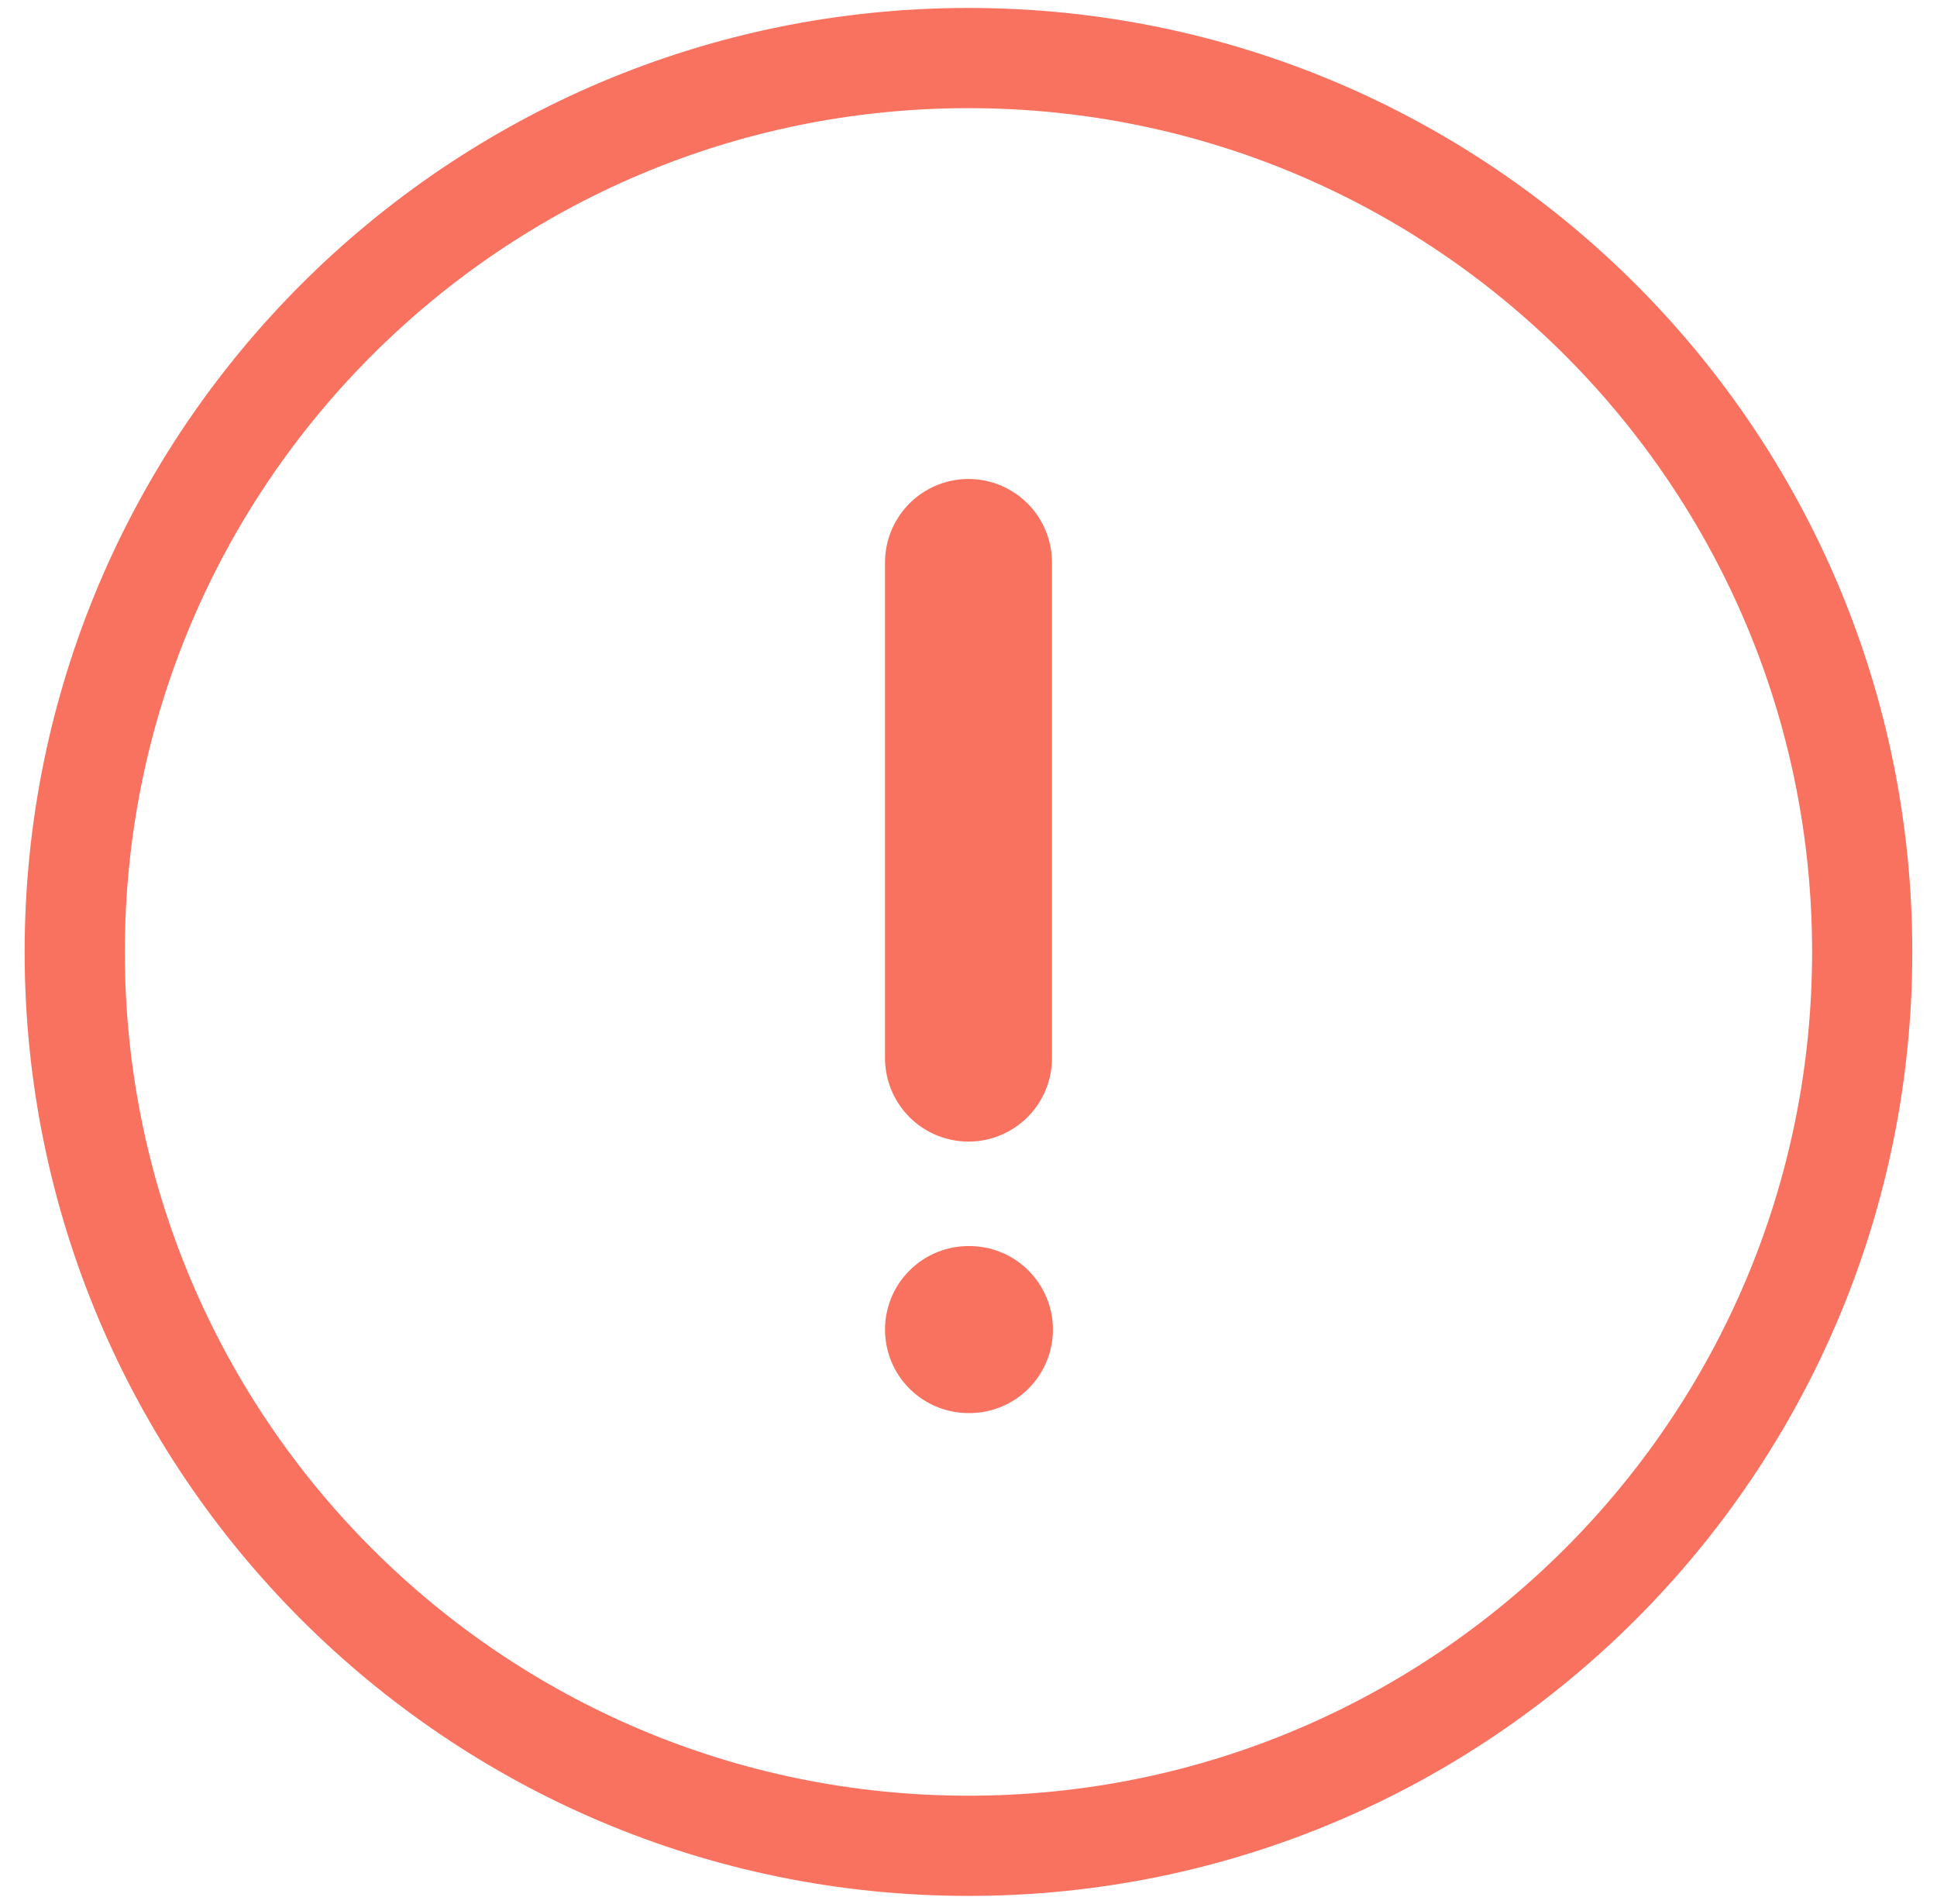
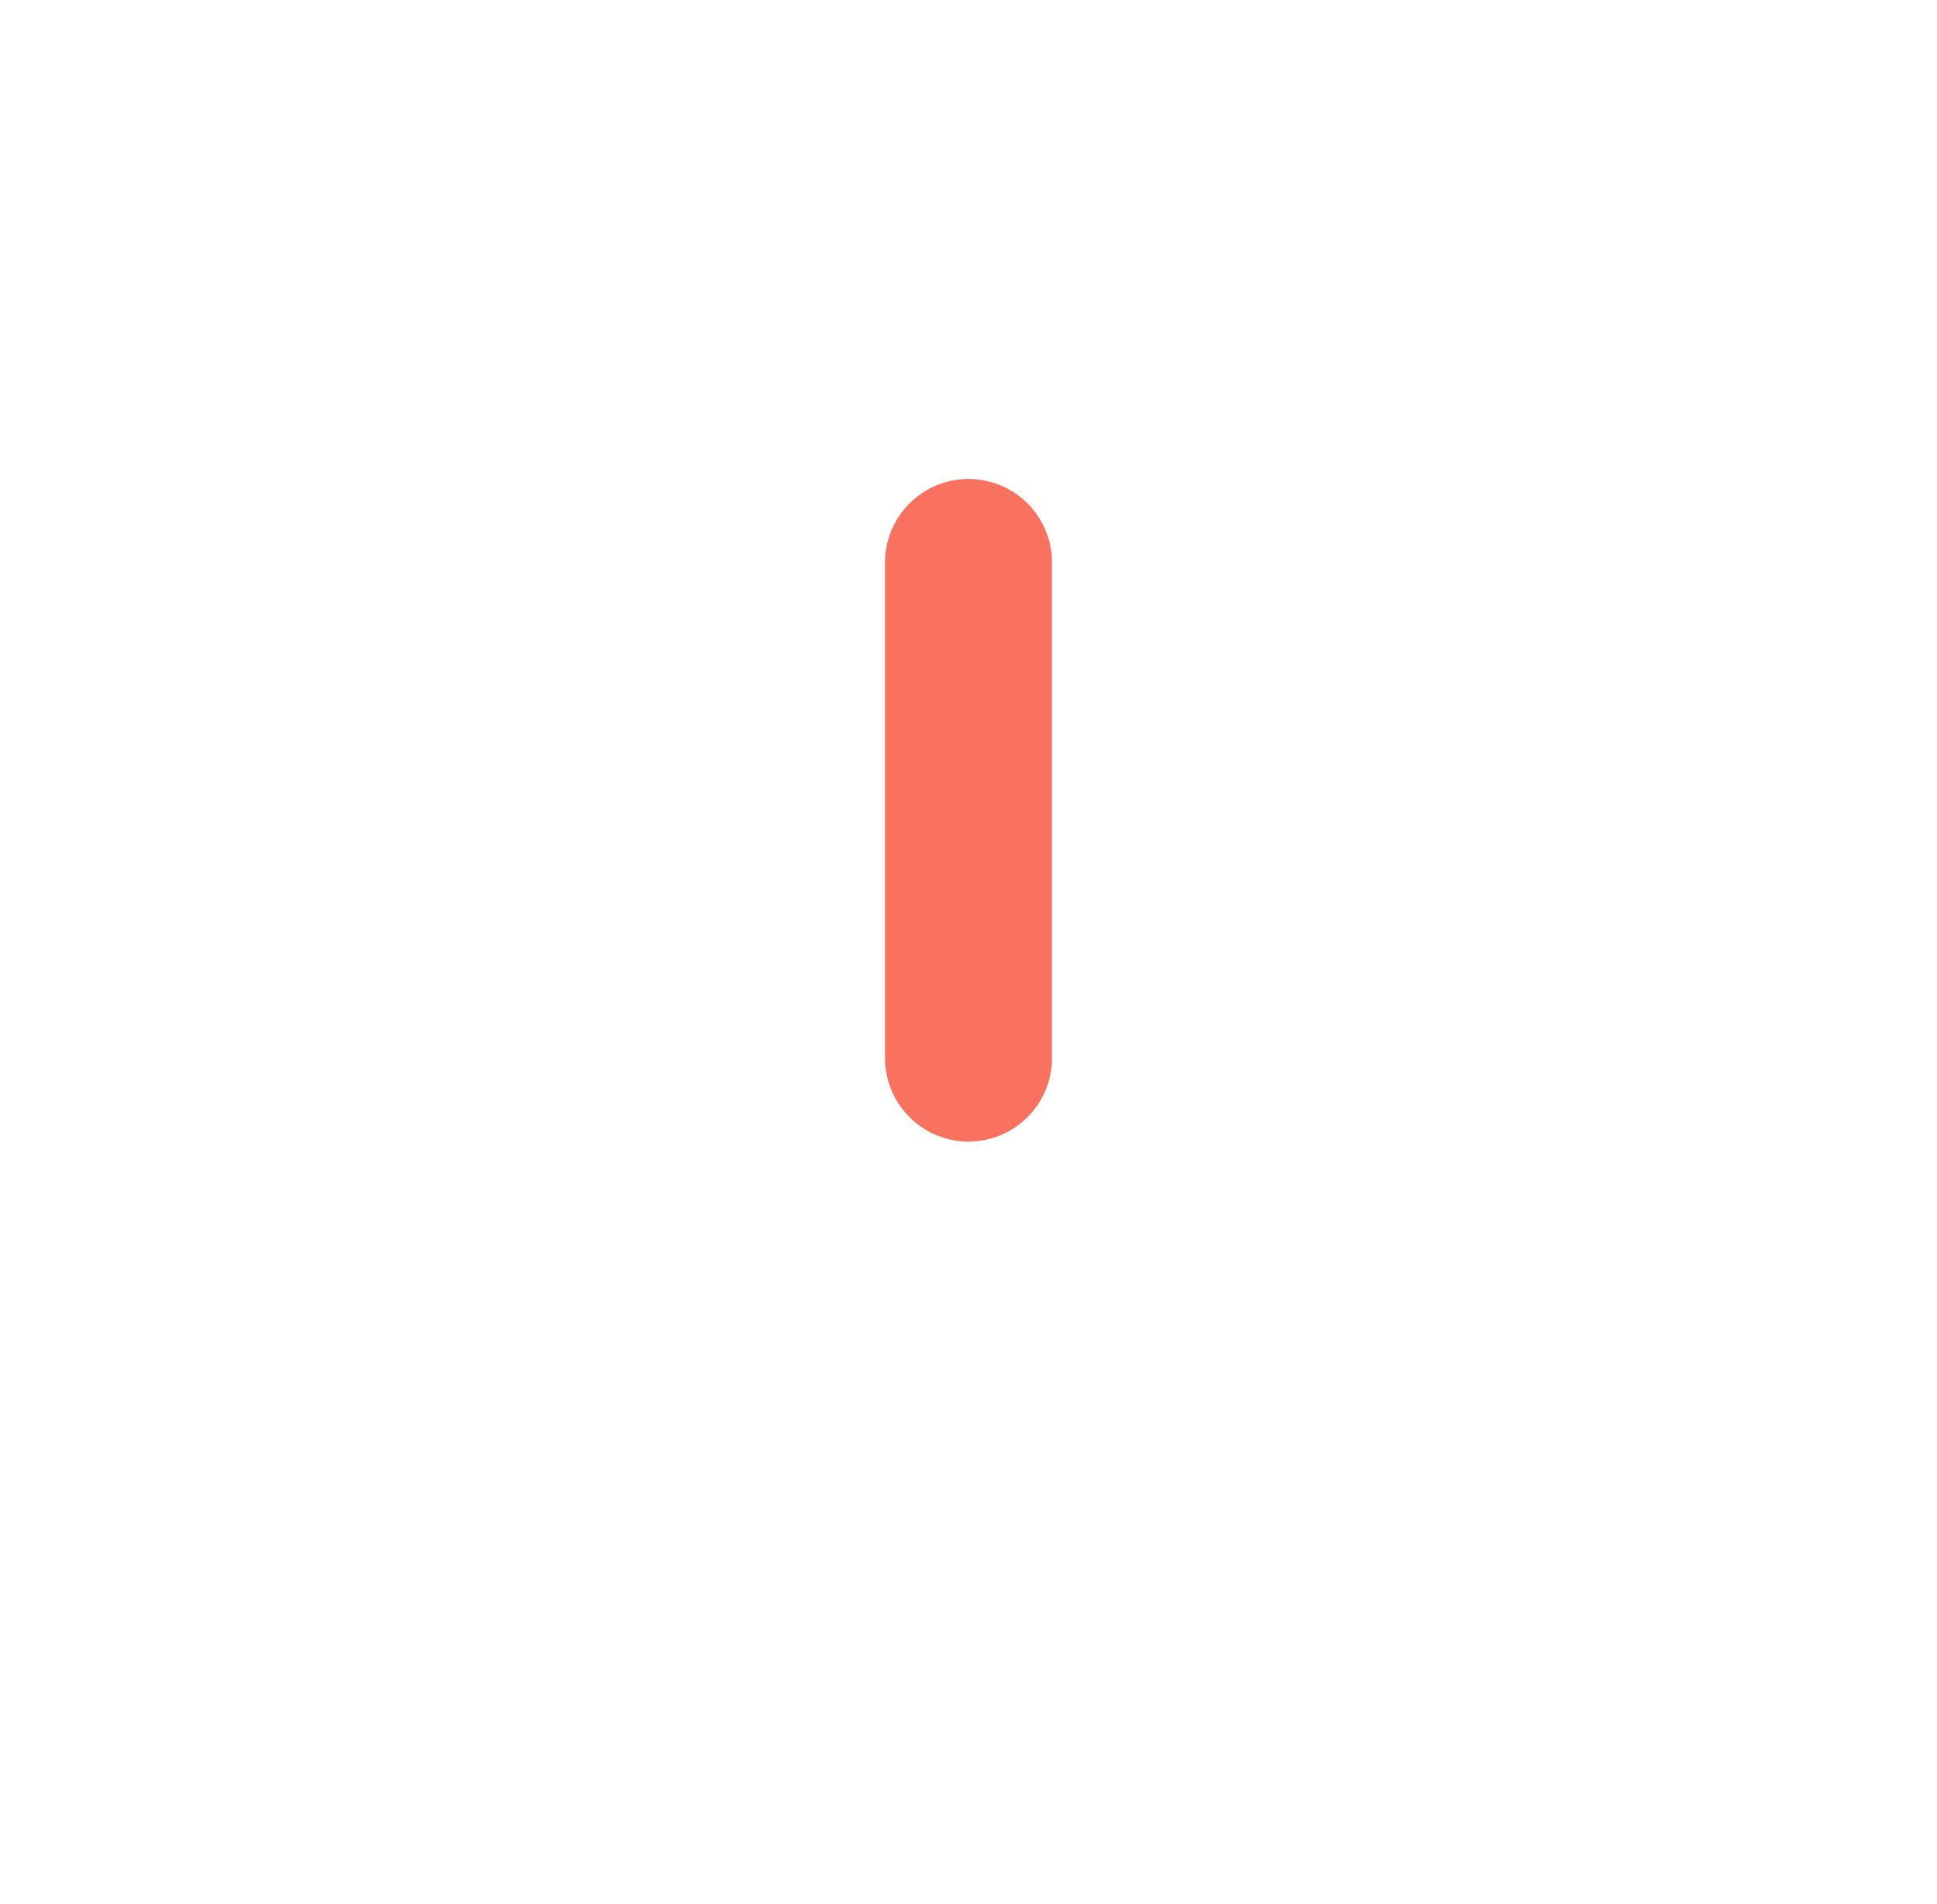
<svg xmlns="http://www.w3.org/2000/svg" width="58" height="57" viewBox="0 0 58 57" fill="none">
-   <path d="M55.76 28.499C55.76 43.279 43.779 55.26 28.999 55.26C14.22 55.26 2.238 43.279 2.238 28.499C2.238 13.72 14.22 1.738 28.999 1.738C43.779 1.738 55.76 13.72 55.76 28.499Z" stroke="#F97260" stroke-width="3" stroke-linecap="round" stroke-linejoin="round" />
  <path d="M29 16.84L29 31.677" stroke="#F97260" stroke-width="5" stroke-linecap="round" stroke-linejoin="round" />
-   <path d="M29 39.805H29.028" stroke="#F97260" stroke-width="5" stroke-linecap="round" stroke-linejoin="round" />
</svg>